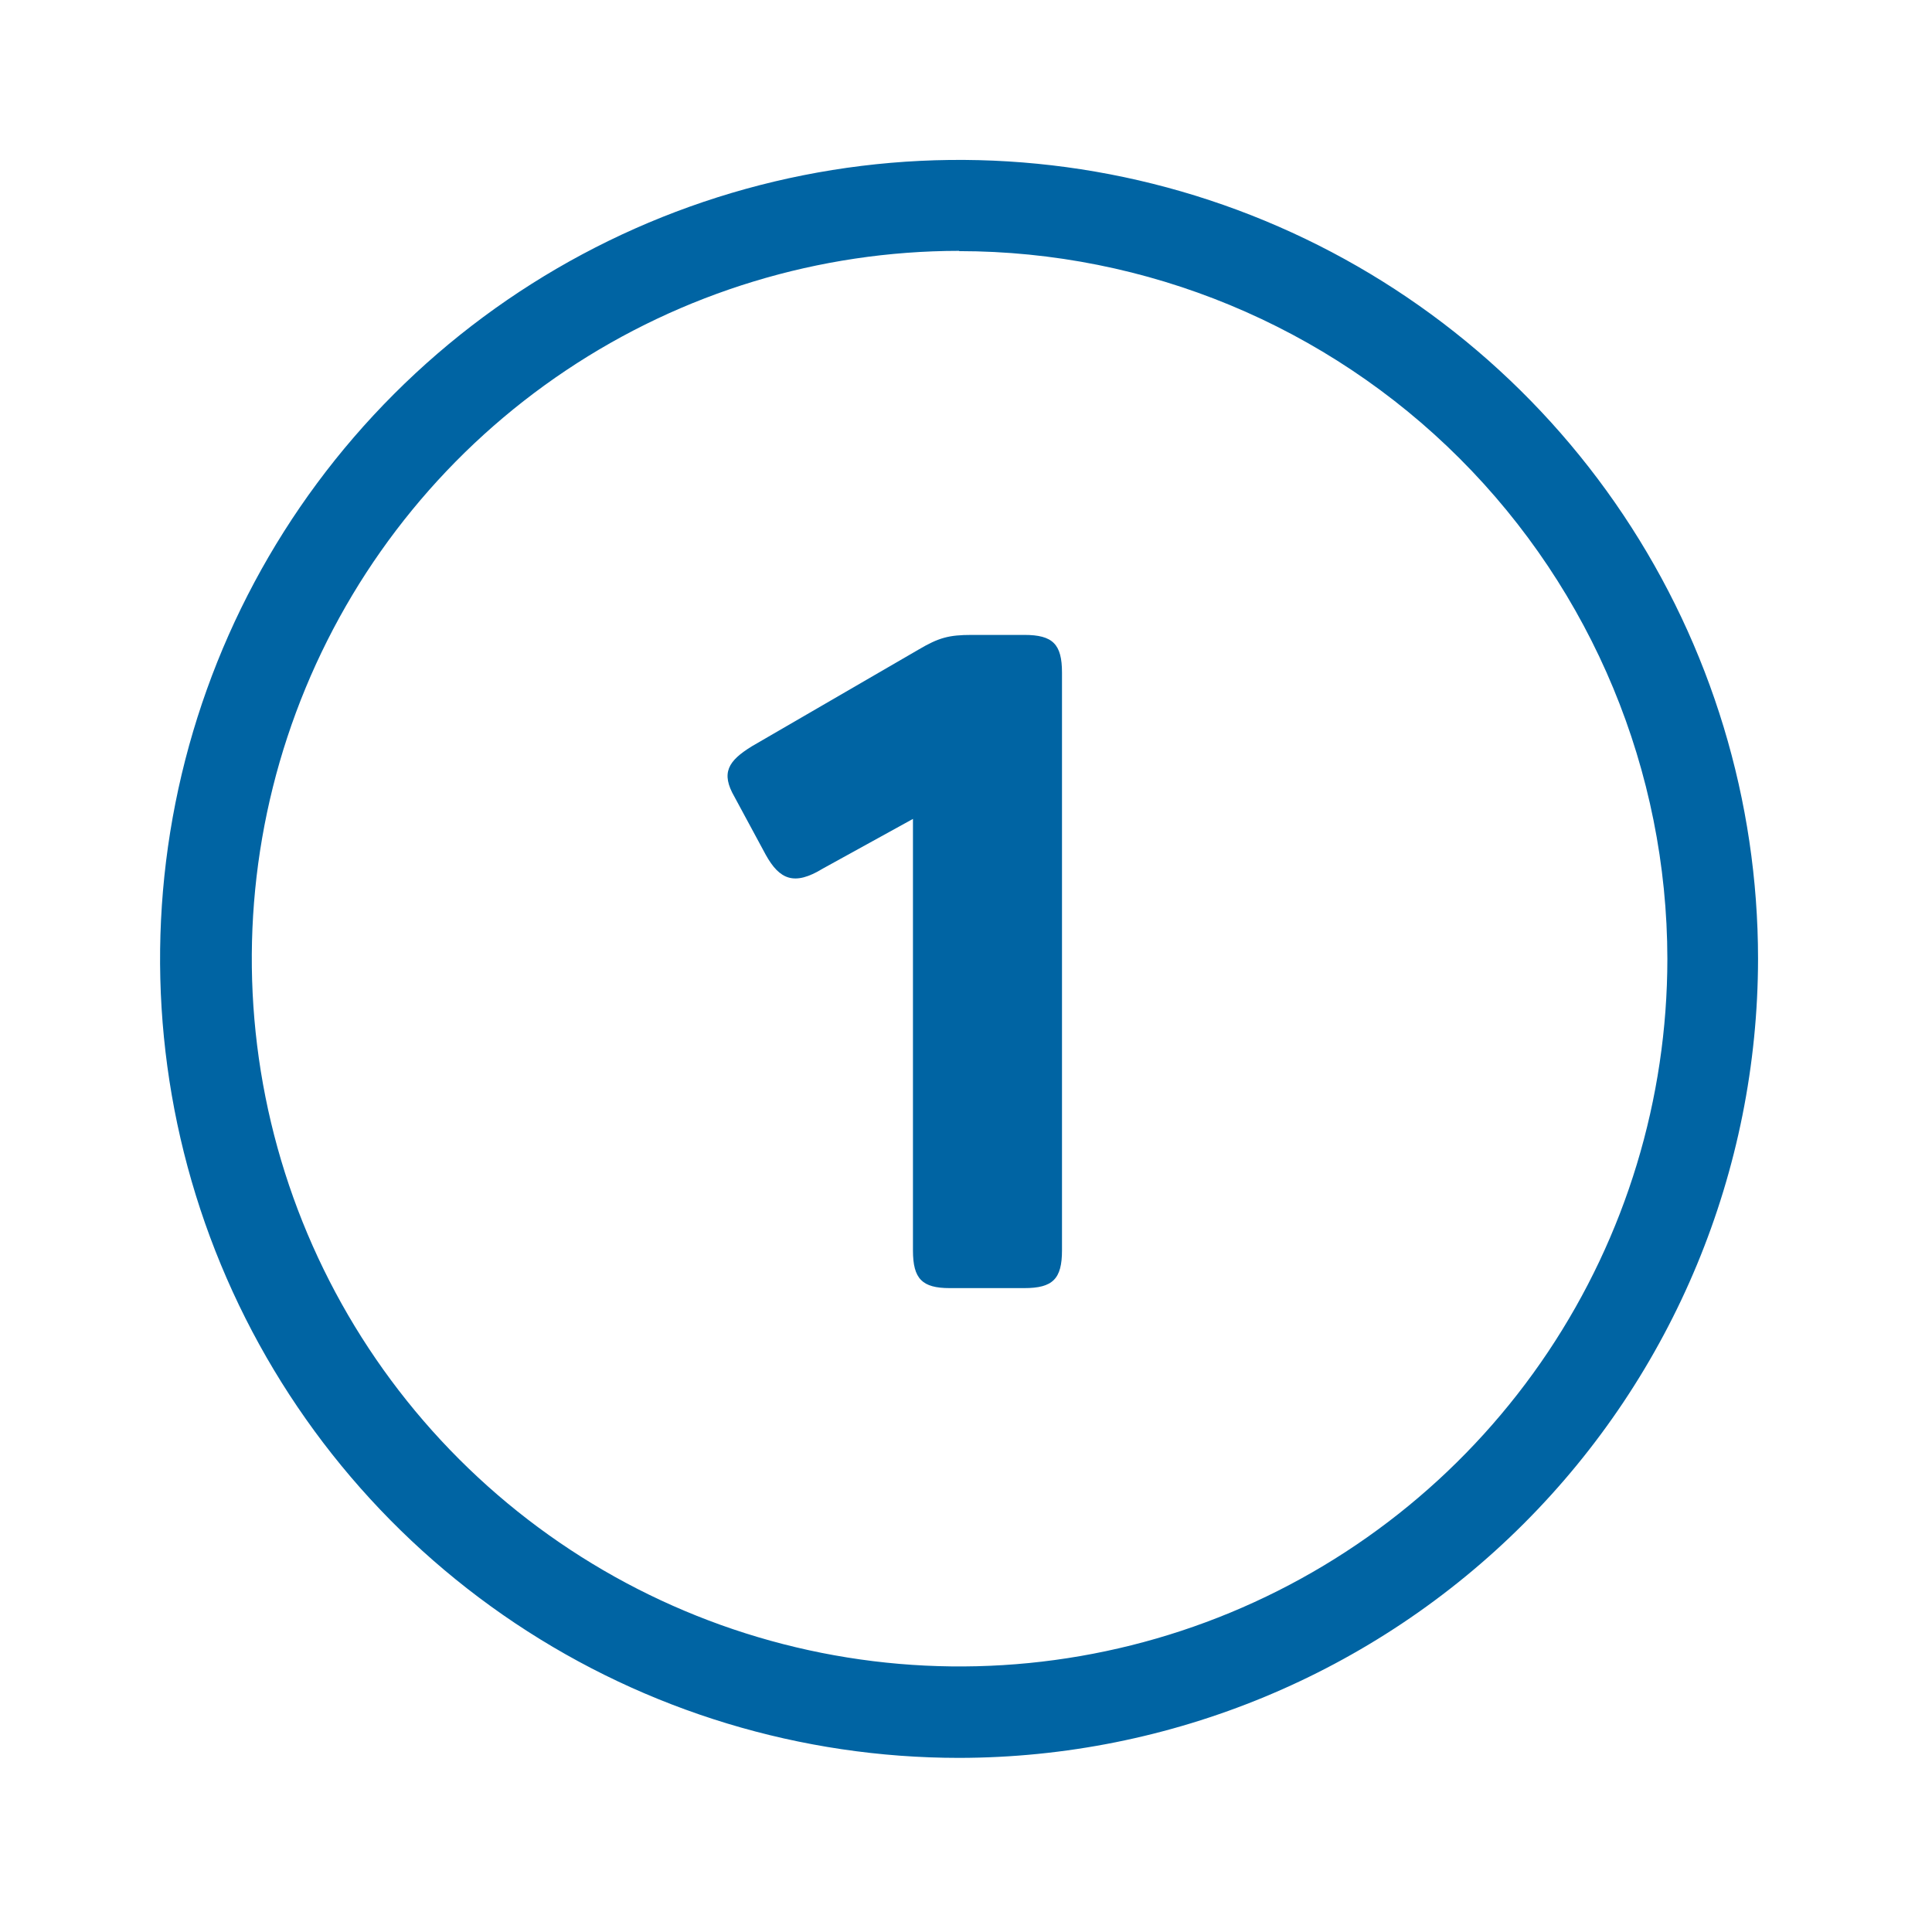
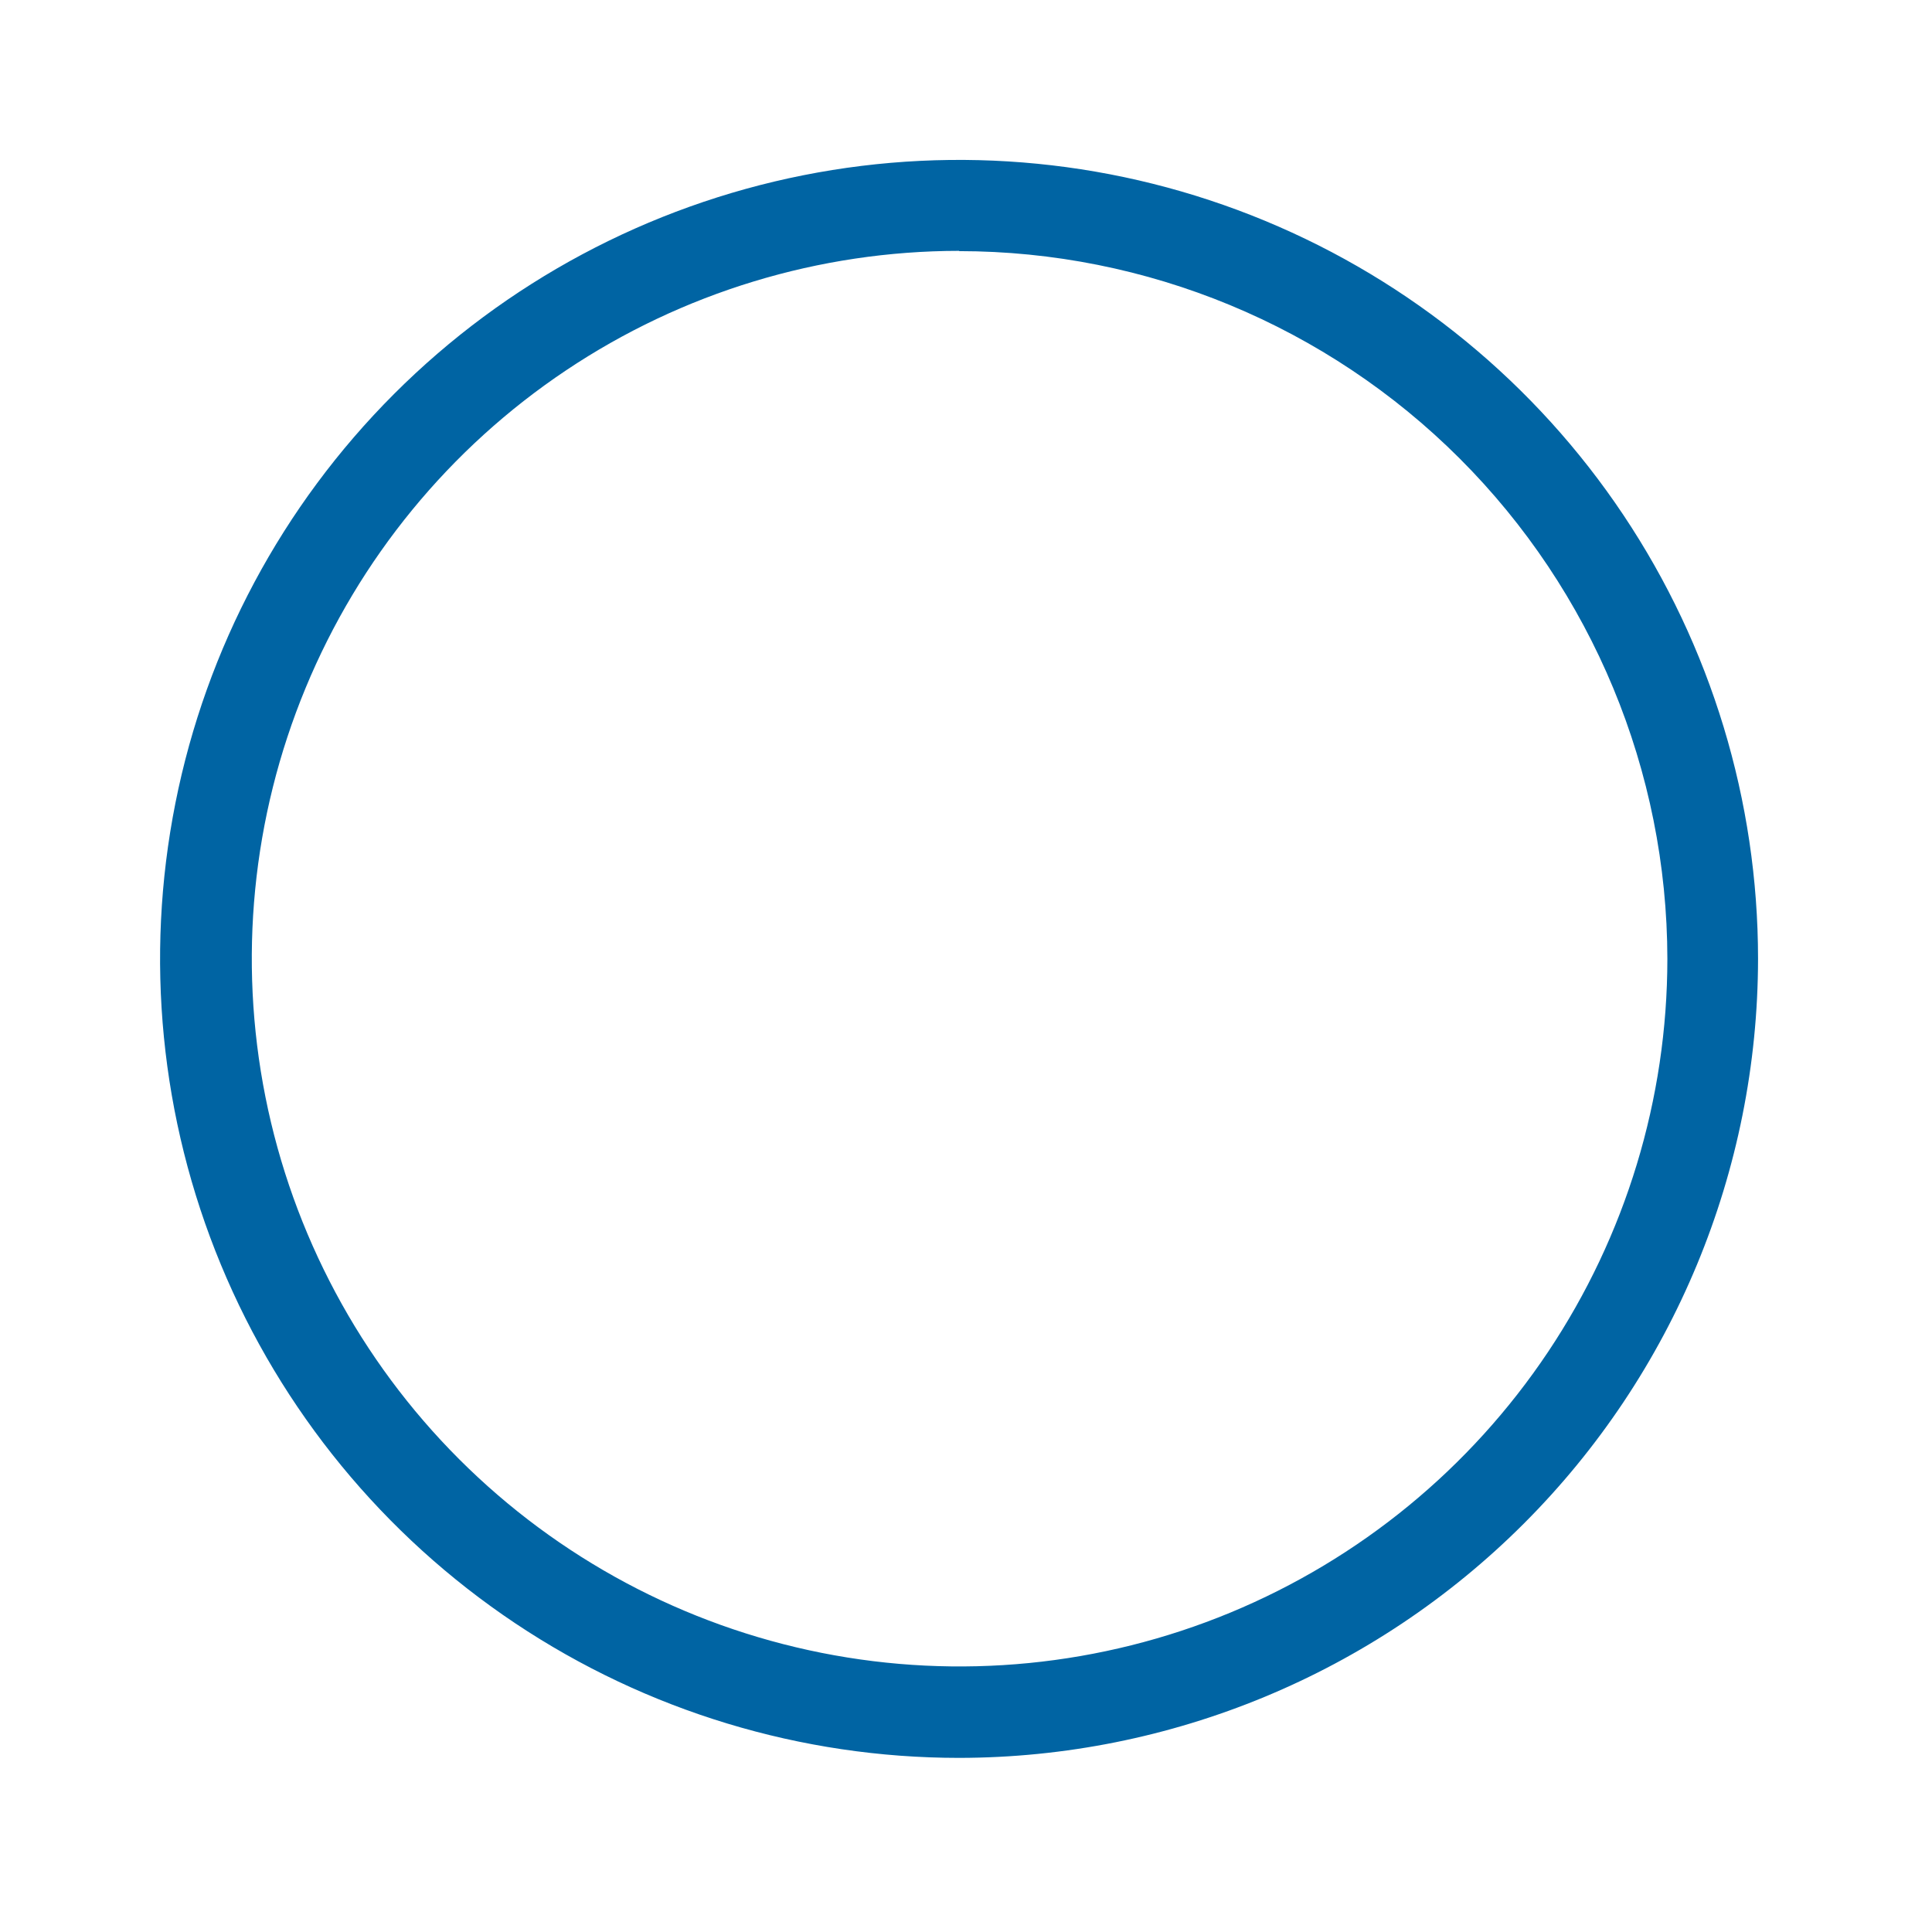
<svg xmlns="http://www.w3.org/2000/svg" fill="none" height="105" viewBox="0 0 105 105" width="105">
  <g fill="#0064a3">
    <path d="m52.123 95.537c-8.588 0-16.984-2.547-24.125-7.318-7.141-4.771-12.707-11.553-15.993-19.488-3.287-7.935-4.146-16.666-2.471-25.089 1.675-8.423 5.811-16.161 11.884-22.233 6.073-6.073 13.81-10.209 22.233-11.884 8.423-1.675 17.154-.816 25.089 2.471s14.716 8.852 19.488 15.993c4.771 7.141 7.318 15.536 7.318 24.125-.011 11.513-4.59 22.552-12.731 30.692-8.141 8.141-19.18 12.72-30.693 12.731zm0-81.904c-7.606.006-15.04 2.266-21.362 6.496-6.322 4.229-11.248 10.238-14.155 17.267-2.908 7.029-3.666 14.761-2.18 22.221 1.486 7.46 5.151 14.311 10.53 19.689 5.379 5.377 12.232 9.039 19.692 10.523 7.46 1.484 15.193.722 22.22-2.188 7.027-2.91 13.034-7.838 17.262-14.162 4.227-6.323 6.485-13.758 6.488-21.364-.011-10.204-4.072-19.985-11.289-27.198-7.218-7.212-17.003-11.265-27.206-11.269z" />
-     <path d="m51.617 70.006h4.05c1.55 0 2.05-.5 2.05-2.05v-31.4c0-1.55-.5-2.05-2.05-2.05h-2.85c-1.25 0-1.8.15-2.9.8l-9.05 5.25c-1.3.8-1.7 1.45-.95 2.75l1.7 3.15c.75 1.35 1.55 1.7 3.1.75l4.9-2.7v23.45c0 1.55.5 2.05 2 2.05z" />
  </g>
</svg>